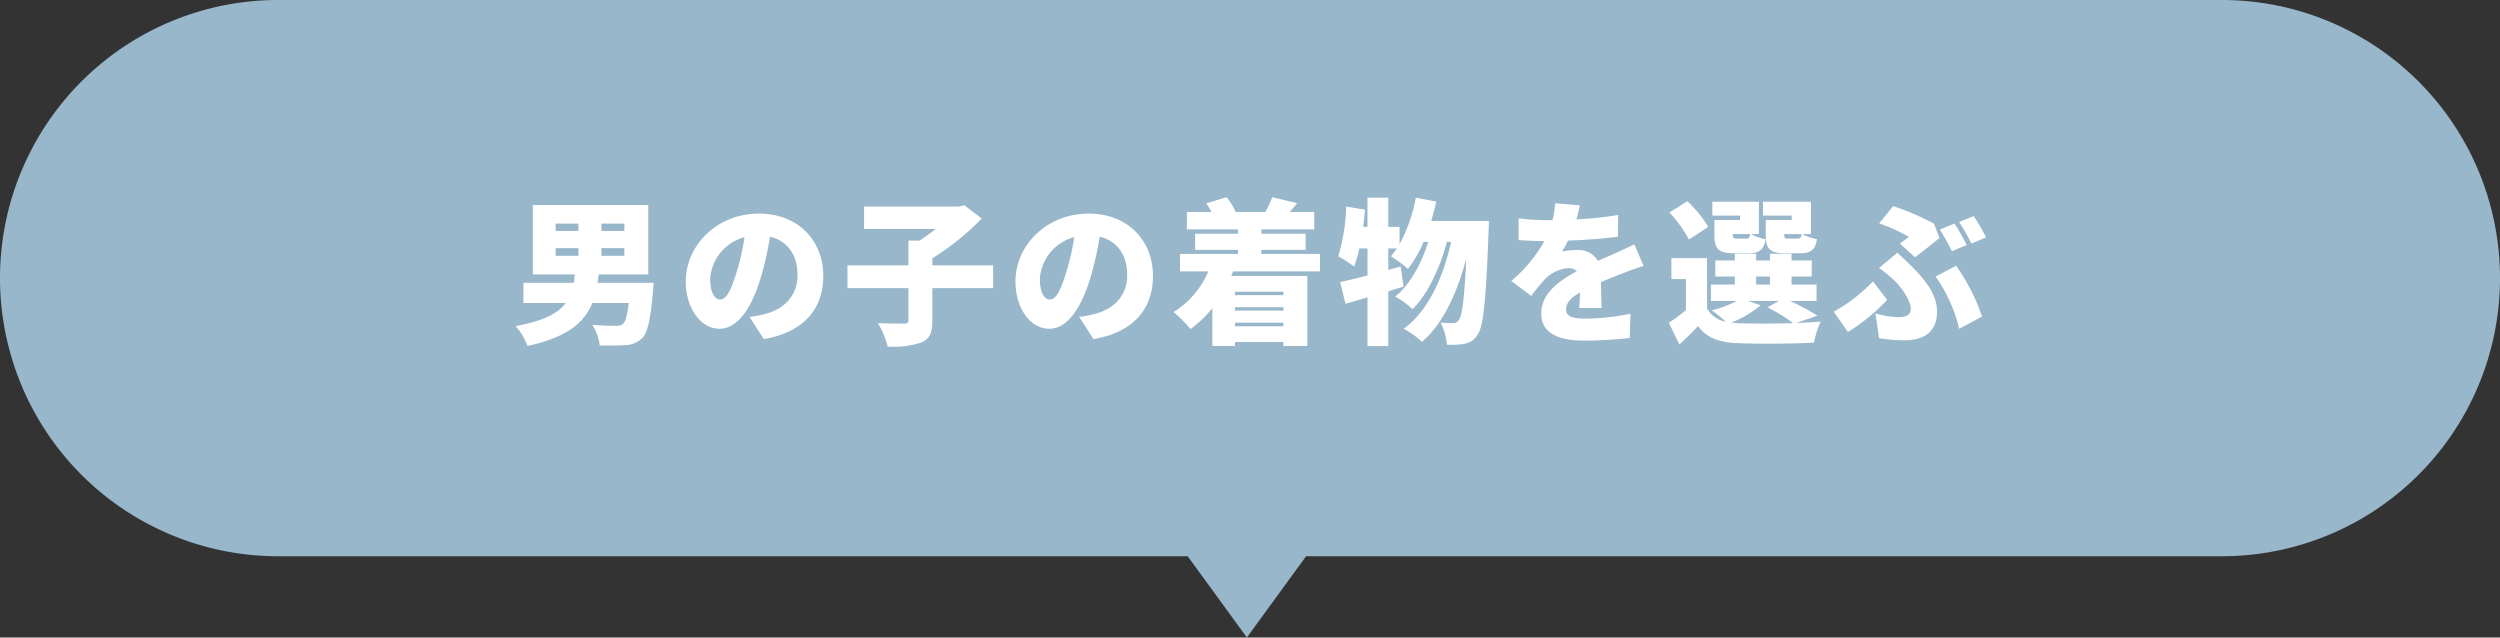
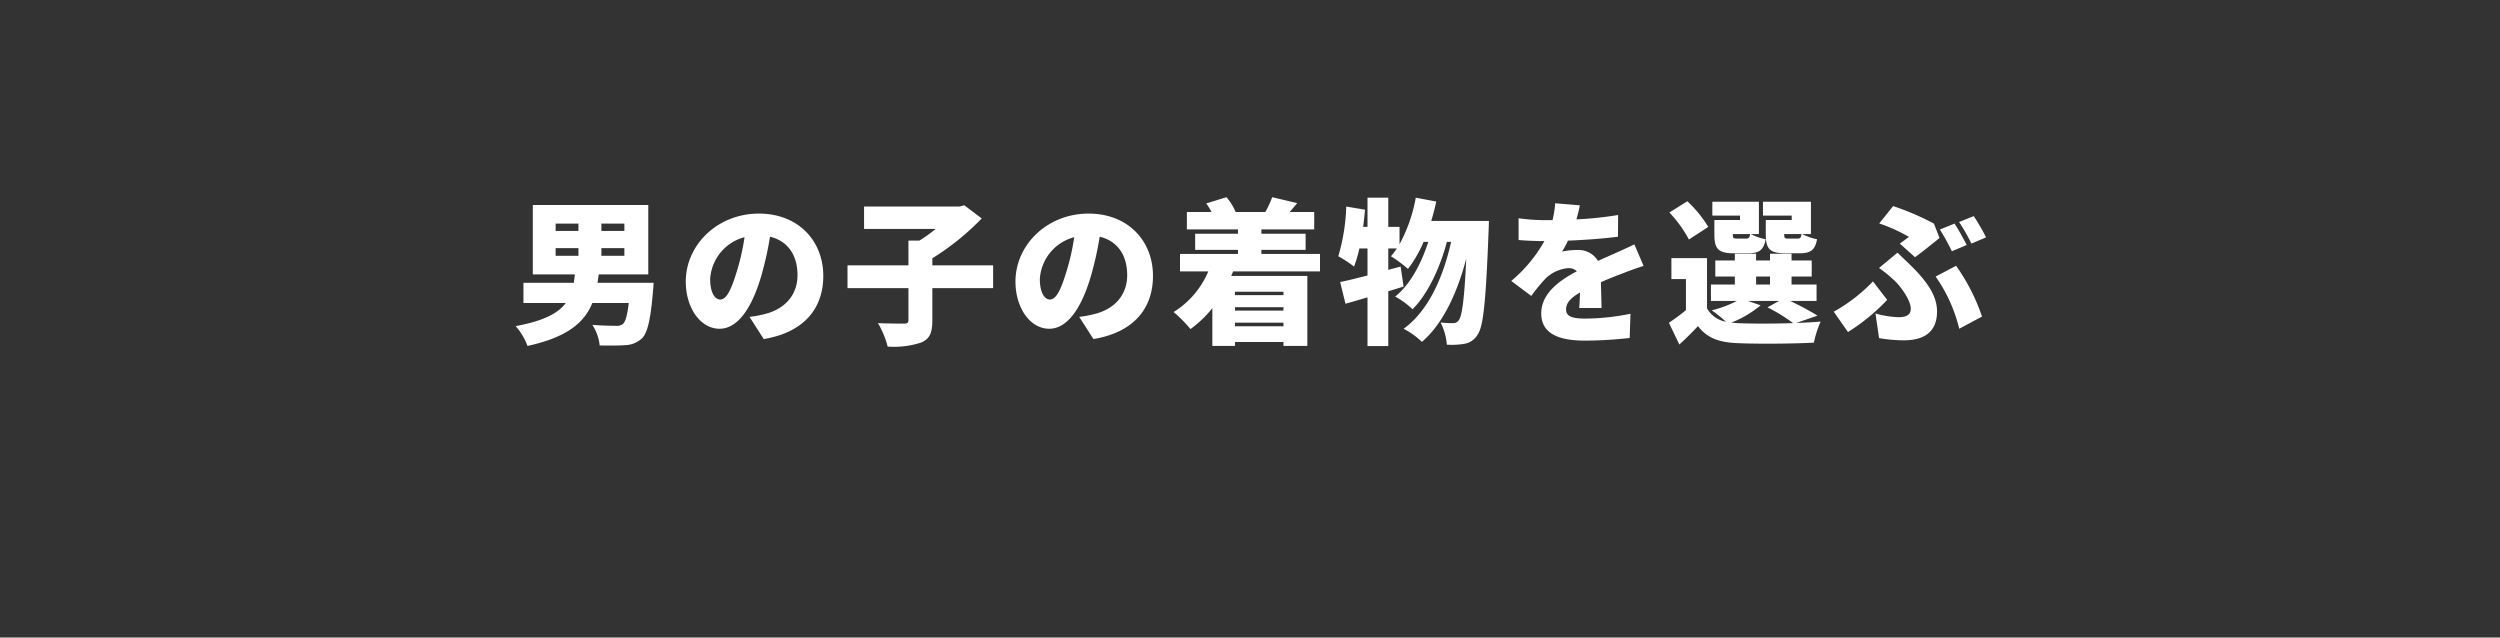
<svg xmlns="http://www.w3.org/2000/svg" width="400" height="102.001" viewBox="0 0 400 102.001">
  <rect x="0" y="0" width="400" height="102.001" fill="#333333" stroke="none" />
  <g id="グループ_15649" data-name="グループ 15649" transform="translate(-723 -1216)">
    <g id="グループ_15647" data-name="グループ 15647">
-       <path id="合体_4" data-name="合体 4" d="M6540.029-8H6394.5A44.5,44.5,0,0,1,6350-52.5,44.5,44.5,0,0,1,6394.5-97h311A44.5,44.5,0,0,1,6750-52.5,44.5,44.5,0,0,1,6705.5-8H6558.972L6549.5,5Z" transform="translate(-5627 1313)" fill="#98b7cb" />
      <path id="パス_224344" data-name="パス 224344" d="M-111.1-13.3h3.65v1.225h-3.65Zm0-3.925h3.65v1.175h-3.65Zm11,1.175h-3.675v-1.175h3.675Zm0,3.975h-3.675V-13.3h3.675Zm-4.3,4.325c.075-.45.125-.9.2-1.35h7.925V-20.2H-114.75V-9.1h6.725c-.05.475-.1.925-.175,1.35h-8.05v3.225h6.775c-1.2,1.625-3.5,2.875-8.025,3.7a10.123,10.123,0,0,1,1.9,3.175c6.4-1.4,9.1-3.75,10.375-6.875H-99.4c-.225,2-.55,3.05-.95,3.375a1.583,1.583,0,0,1-1.125.275c-.7,0-2.275-.025-3.75-.15a7.515,7.515,0,0,1,1.175,3.3c1.575.025,3.1.025,4.025-.05A4.041,4.041,0,0,0-97.25,1.1c.85-.875,1.35-2.975,1.725-7.475.05-.45.1-1.375.1-1.375Zm22.25-1.7c-.875,2.875-1.625,4.375-2.625,4.375-.85,0-1.6-1.125-1.6-3.275a7.376,7.376,0,0,1,5.5-6.7A36.1,36.1,0,0,1-82.15-9.45Zm4.35,10.7c6.45-1.075,9.525-4.9,9.525-10.1,0-5.625-4-9.975-10.3-9.975-6.625,0-11.7,5-11.7,10.875,0,4.225,2.35,7.55,5.4,7.55,2.925,0,5.15-3.325,6.625-8.275a51.787,51.787,0,0,0,1.45-6.45c2.85.675,4.4,2.95,4.4,6.15,0,3.25-2.1,5.45-5.25,6.225a17.777,17.777,0,0,1-2.425.45Zm36.7-11.8h-9.725v-1.125a40.824,40.824,0,0,0,7.9-6.375l-2.775-2.1-.825.2H-61.75v3.575h11.475A27.78,27.78,0,0,1-52.9-14.5h-1.75v3.95H-64.4V-6.9h9.75v5.125c0,.425-.175.55-.725.55-.575,0-2.55,0-4.15-.075a14.335,14.335,0,0,1,1.55,3.75A13.841,13.841,0,0,0-52.6,1.8c1.35-.575,1.775-1.55,1.775-3.5V-6.9H-41.1Zm11.7,1.1c-.875,2.875-1.625,4.375-2.625,4.375-.85,0-1.6-1.125-1.6-3.275a7.376,7.376,0,0,1,5.5-6.7A36.1,36.1,0,0,1-29.4-9.45Zm4.35,10.7c6.45-1.075,9.525-4.9,9.525-10.1,0-5.625-4-9.975-10.3-9.975-6.625,0-11.7,5-11.7,10.875,0,4.225,2.35,7.55,5.4,7.55,2.925,0,5.15-3.325,6.625-8.275a51.789,51.789,0,0,0,1.45-6.45c2.85.675,4.4,2.95,4.4,6.15,0,3.25-2.1,5.45-5.25,6.225a17.777,17.777,0,0,1-2.425.45ZM5.35-6.325v.55H-2.4v-.55ZM-2.4-.8v-.575H5.35V-.8ZM5.35-3.3H-2.4v-.55H5.35ZM11.2-9.575v-2.8H1.825v-.65H8.9V-15.6H1.825v-.7h8.45v-2.775H6.35c.35-.425.775-.9,1.2-1.425l-4-.95a15.415,15.415,0,0,1-1.1,2.375H-2.3A8.433,8.433,0,0,0-3.775-21.45L-7-20.45a10.639,10.639,0,0,1,.85,1.375H-10.1V-16.3h8.175v.7h-6.85v2.575h6.85v.65H-11.2v2.8h4.525a14.022,14.022,0,0,1-5.55,6.5A21.344,21.344,0,0,1-9.525-.35a17.678,17.678,0,0,0,3.5-3.35V2.35H-2.4V1.725H5.35V2.35H9.175V-8.85H-3c.1-.25.2-.475.3-.725ZM29-17.65c.3-1,.575-2.05.8-3.1l-3.275-.625a24.741,24.741,0,0,1-2.6,7.45V-16.7h-1.8v-4.675H18.8V-16.7h-.7c.125-.925.225-1.85.3-2.75l-3-.5A31.1,31.1,0,0,1,14.125-12a20.957,20.957,0,0,1,2.525,1.65,20.341,20.341,0,0,0,.85-2.9h1.3v4.325c-1.65.425-3.15.8-4.375,1.05l.85,3.475c1.075-.3,2.275-.65,3.525-1.025v7.8h3.325V-6.4c.825-.25,1.65-.5,2.45-.75l-.475-3.2-1.975.525V-13.25H23.5A12.592,12.592,0,0,1,22.55-12a20.836,20.836,0,0,1,2.725,2.025,19.679,19.679,0,0,0,2.5-4.325h.75c-1.1,3.45-2.925,6.875-5.3,8.75A13.011,13.011,0,0,1,26-3.525C28.45-5.9,30.45-10.3,31.5-14.3h.675c-1.25,5.65-3.65,11.075-7.6,13.9A12.332,12.332,0,0,1,27.5,1.7c3.4-2.875,5.725-8.025,7.1-13.325-.3,6.525-.675,9.15-1.175,9.825a1.022,1.022,0,0,1-.875.5,16.684,16.684,0,0,1-2.05-.1,9.855,9.855,0,0,1,1,3.55A12.3,12.3,0,0,0,34.35,2,2.987,2.987,0,0,0,36.425.525c.925-1.275,1.325-5.475,1.75-16.6.025-.425.05-1.575.05-1.575ZM56.25-3.725c-.025-1.1-.075-2.775-.1-4.125,1.3-.575,2.5-1.05,3.45-1.4.95-.375,2.5-.95,3.375-1.2L61.5-13.9c-1.05.5-2.075.975-3.15,1.45-.875.4-1.675.725-2.675,1.2a3.6,3.6,0,0,0-3.3-1.75,11.92,11.92,0,0,0-2.45.25,14.119,14.119,0,0,0,.95-1.75c2.65-.1,5.675-.325,8-.625L58.9-18.6a56.854,56.854,0,0,1-6.675.7,21.727,21.727,0,0,0,.55-2.25l-3.95-.325a14.435,14.435,0,0,1-.425,2.7h-.975a32.178,32.178,0,0,1-4.45-.3V-14.6c1.3.125,3.1.175,4.125.175A22.763,22.763,0,0,1,41.8-8.05L45-5.65a30.09,30.09,0,0,1,2.3-2.8,5.944,5.944,0,0,1,3.65-1.65,1.86,1.86,0,0,1,1.35.5c-2.75,1.45-5.7,3.525-5.7,6.75,0,3.3,2.925,4.35,7,4.35a66.622,66.622,0,0,0,7.15-.425L60.875-2.8a36.893,36.893,0,0,1-7.2.775c-2.325,0-3.1-.425-3.1-1.475,0-1,.675-1.8,2.225-2.7-.025.925-.075,1.85-.125,2.475Zm29.875-11.1c-.55,0-.65-.075-.65-.65v-.075H88.25c-.1.6-.225.725-.65.725Zm.55-2.975h-4.15v2.35c0,2.3.675,2.975,3.125,2.975h2.325c1.675,0,2.45-.5,2.75-2.25a8.147,8.147,0,0,1-2.35-.825H89.75v-5.175H82.075V-18.5h4.6ZM77.9-14.825c-.55,0-.65-.075-.65-.65v-.075h2.775c-.1.6-.225.725-.65.725Zm.5-2.975H74.3v2.35c0,2.3.675,2.975,3.125,2.975H79.75c1.675,0,2.45-.5,2.75-2.25a8.147,8.147,0,0,1-2.35-.825h1.275v-5.175h-7.45V-18.5H78.4Zm-5.075,1.1a19.489,19.489,0,0,0-3.35-4.1L67.1-19a19.431,19.431,0,0,1,3.125,4.325Zm6.35,11.85H84.65L82.8-3.825A27.463,27.463,0,0,1,86.9-1.3c-3.25.1-6.775.1-8.95,0-.325-.025-.65-.05-.95-.075A17.044,17.044,0,0,0,81.7-4.15Zm1.3-3.9H83.2v1.275H80.975ZM90.8-2.5a44.4,44.4,0,0,0-4.375-2.35H90.65V-7.475h-4V-8.75h3.225v-2.575H86.65V-12.4H83.2v1.075H80.975V-12.4h-3.4v1.075H74.45V-8.75h3.125v1.275H73.75V-4.85H77.9a18.018,18.018,0,0,1-4.025,1.5A22.718,22.718,0,0,1,76.15-1.525a4.3,4.3,0,0,1-3.025-2.15V-11.7h-5.7v3.35H69.75v4.975c-.9.75-1.875,1.45-2.725,2.025L68.7,2.125c1.175-1.1,2.1-2,2.975-2.95C73.15,1.1,75.05,1.775,77.95,1.9c3.3.15,8.9.1,12.275-.075A16.679,16.679,0,0,1,91.3-1.55c-1.125.1-2.475.175-3.9.225Zm21.925-14.725-2.35.95A33.87,33.87,0,0,1,112.3-12.8l2.375-1C114.225-14.675,113.35-16.3,112.725-17.225Zm3.075-1.2-2.35.95a27.886,27.886,0,0,1,1.975,3.45l2.35-1A35.684,35.684,0,0,0,115.8-18.425Zm-9.4,6.575c1.025-.725,3.225-2.5,3.925-3.075l-.9-2.3a41.673,41.673,0,0,0-6.525-2.8l-2.225,2.775a26.269,26.269,0,0,1,4.75,2.15c-.325.25-.9.675-1.45,1.075ZM100.65,1.1a23.723,23.723,0,0,0,3.975.35c3,0,5.3-1.15,5.3-4.625,0-2.325-1.35-4.55-4.2-7.35-.675-.675-1.325-1.25-2.125-2.05l-2.95,2.45a23.419,23.419,0,0,1,2.45,2c.95.875,2.625,3.125,2.625,4.525,0,.9-.6,1.35-1.925,1.35a14.426,14.426,0,0,1-3.725-.6Zm16.475-3.45a31.532,31.532,0,0,0-4.15-8.125L109.7-8.75A24.412,24.412,0,0,1,113.475-.4ZM101.95-5.025l-2.275-2.95A26.72,26.72,0,0,1,93.4-3.125L95.675.125A31.459,31.459,0,0,0,101.95-5.025Z" transform="translate(923 1269)" fill="#fff" />
    </g>
  </g>
</svg>